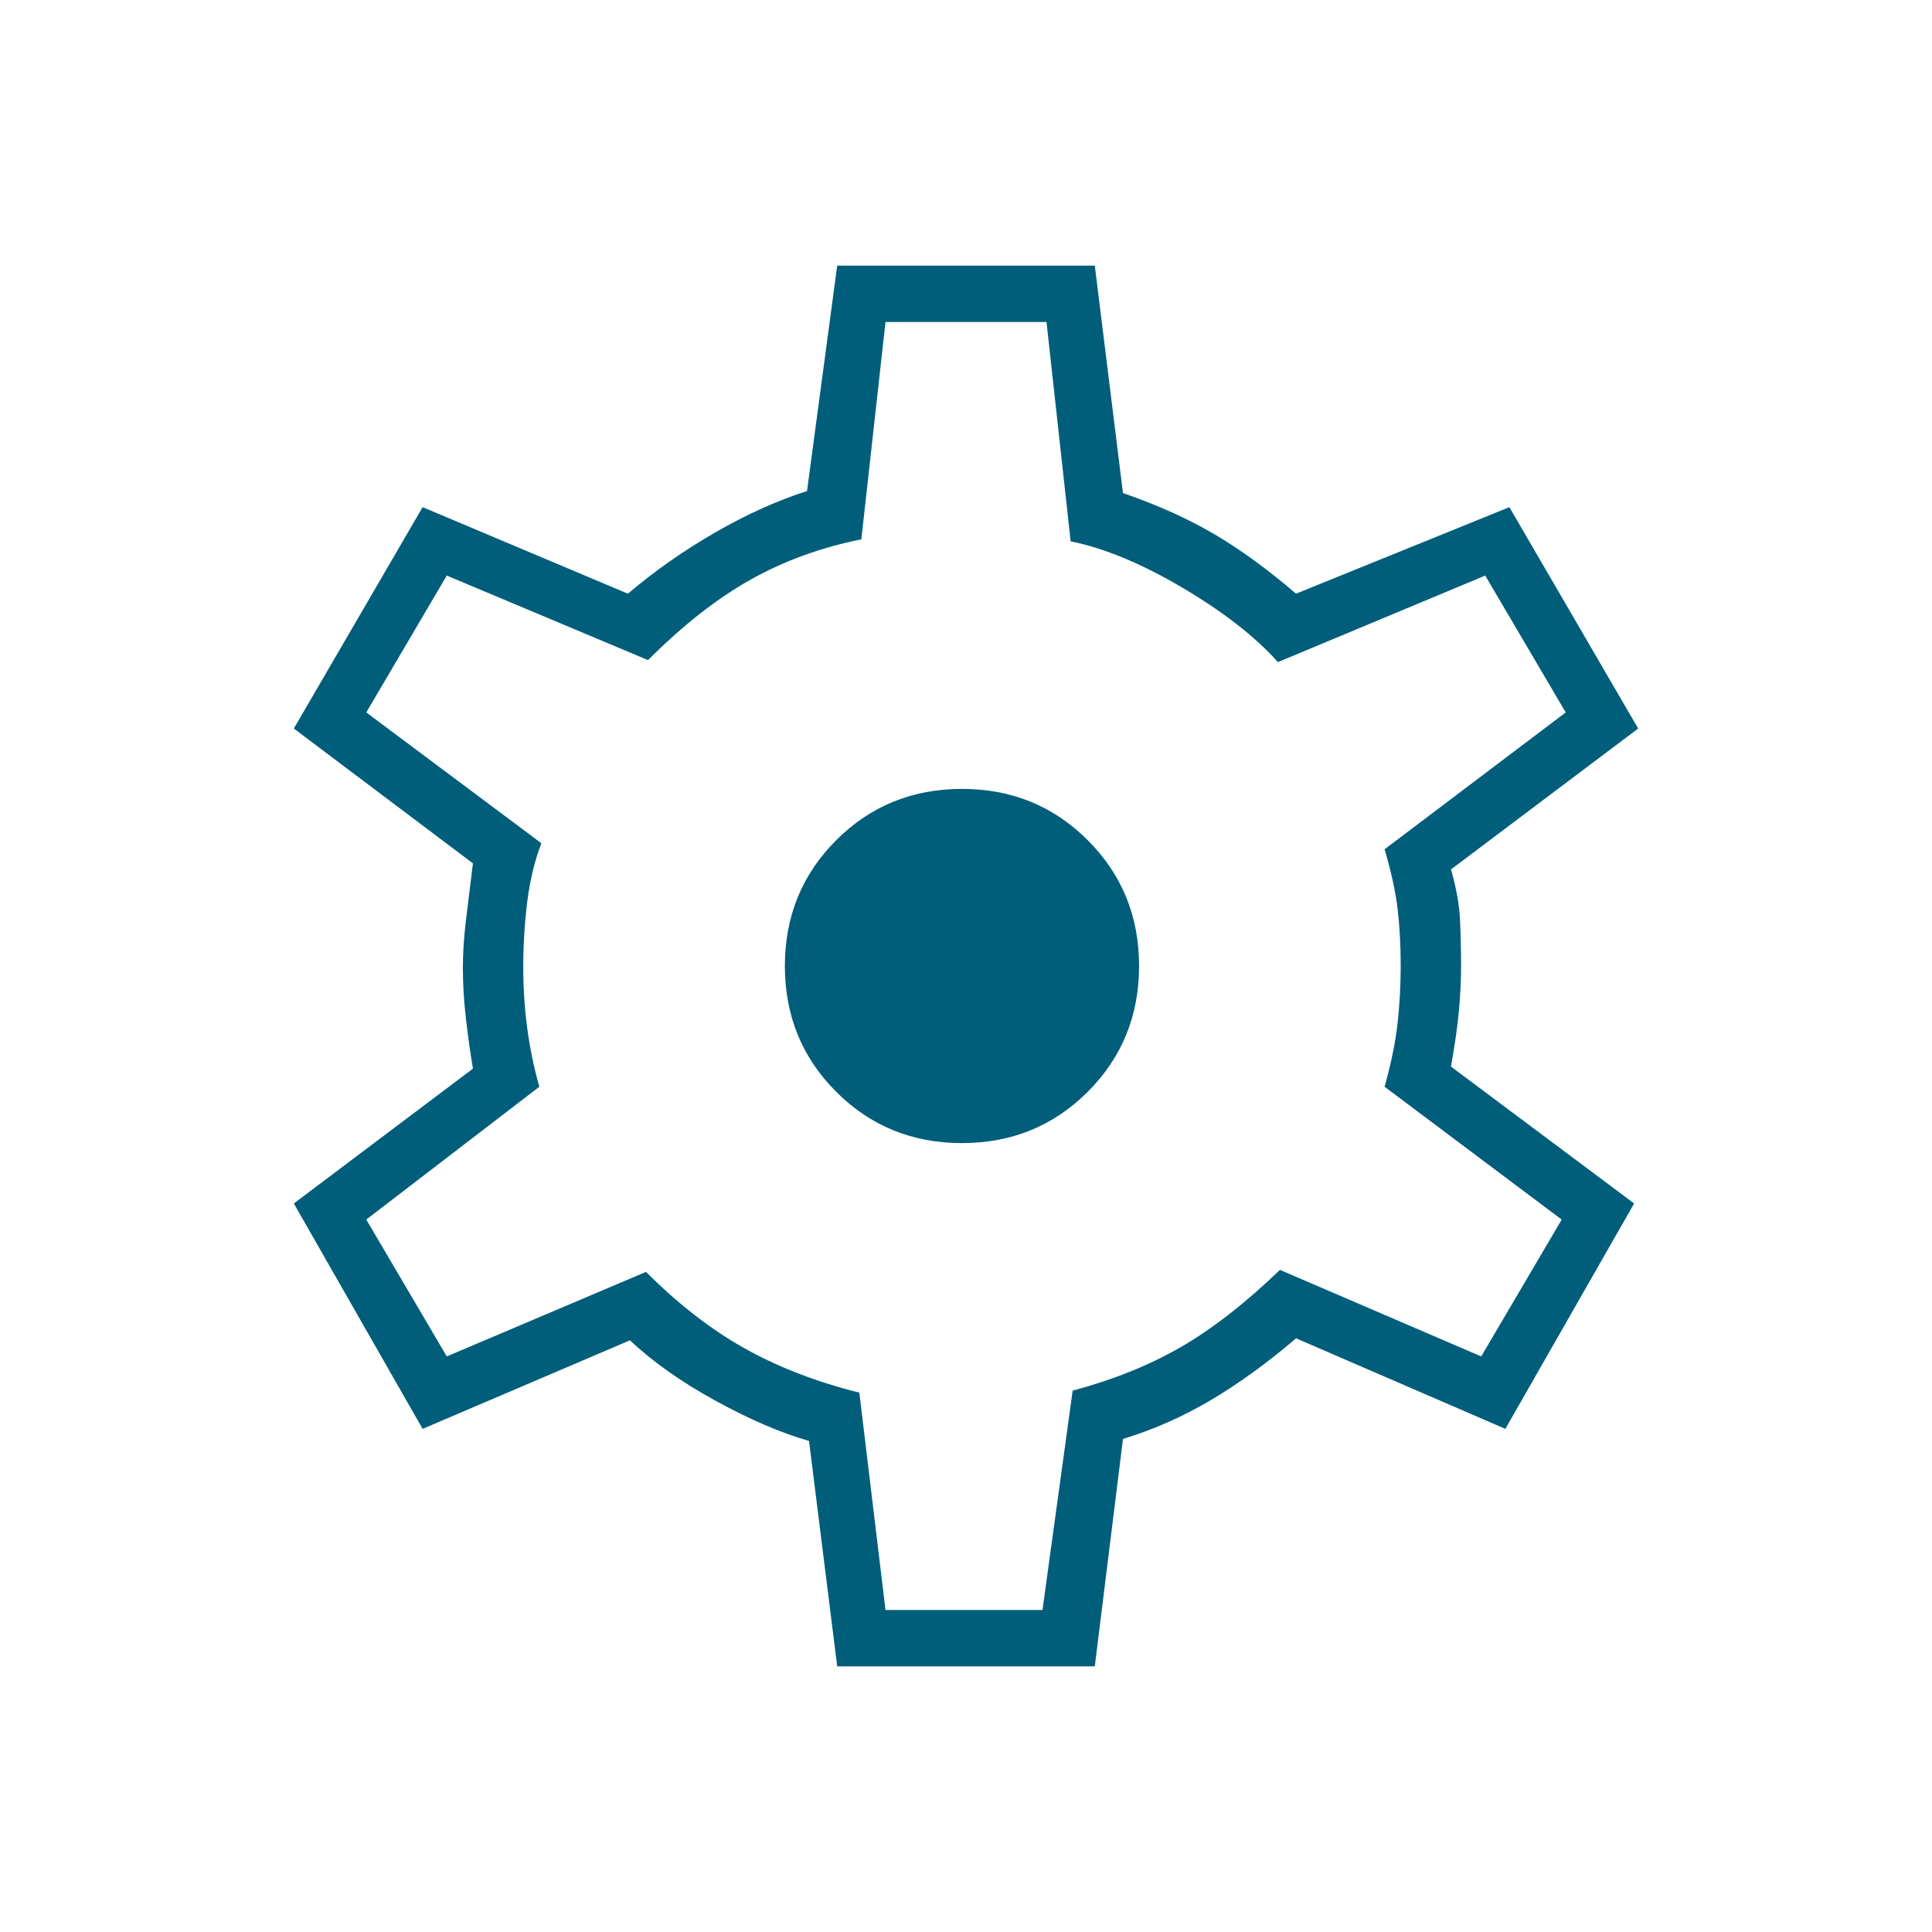
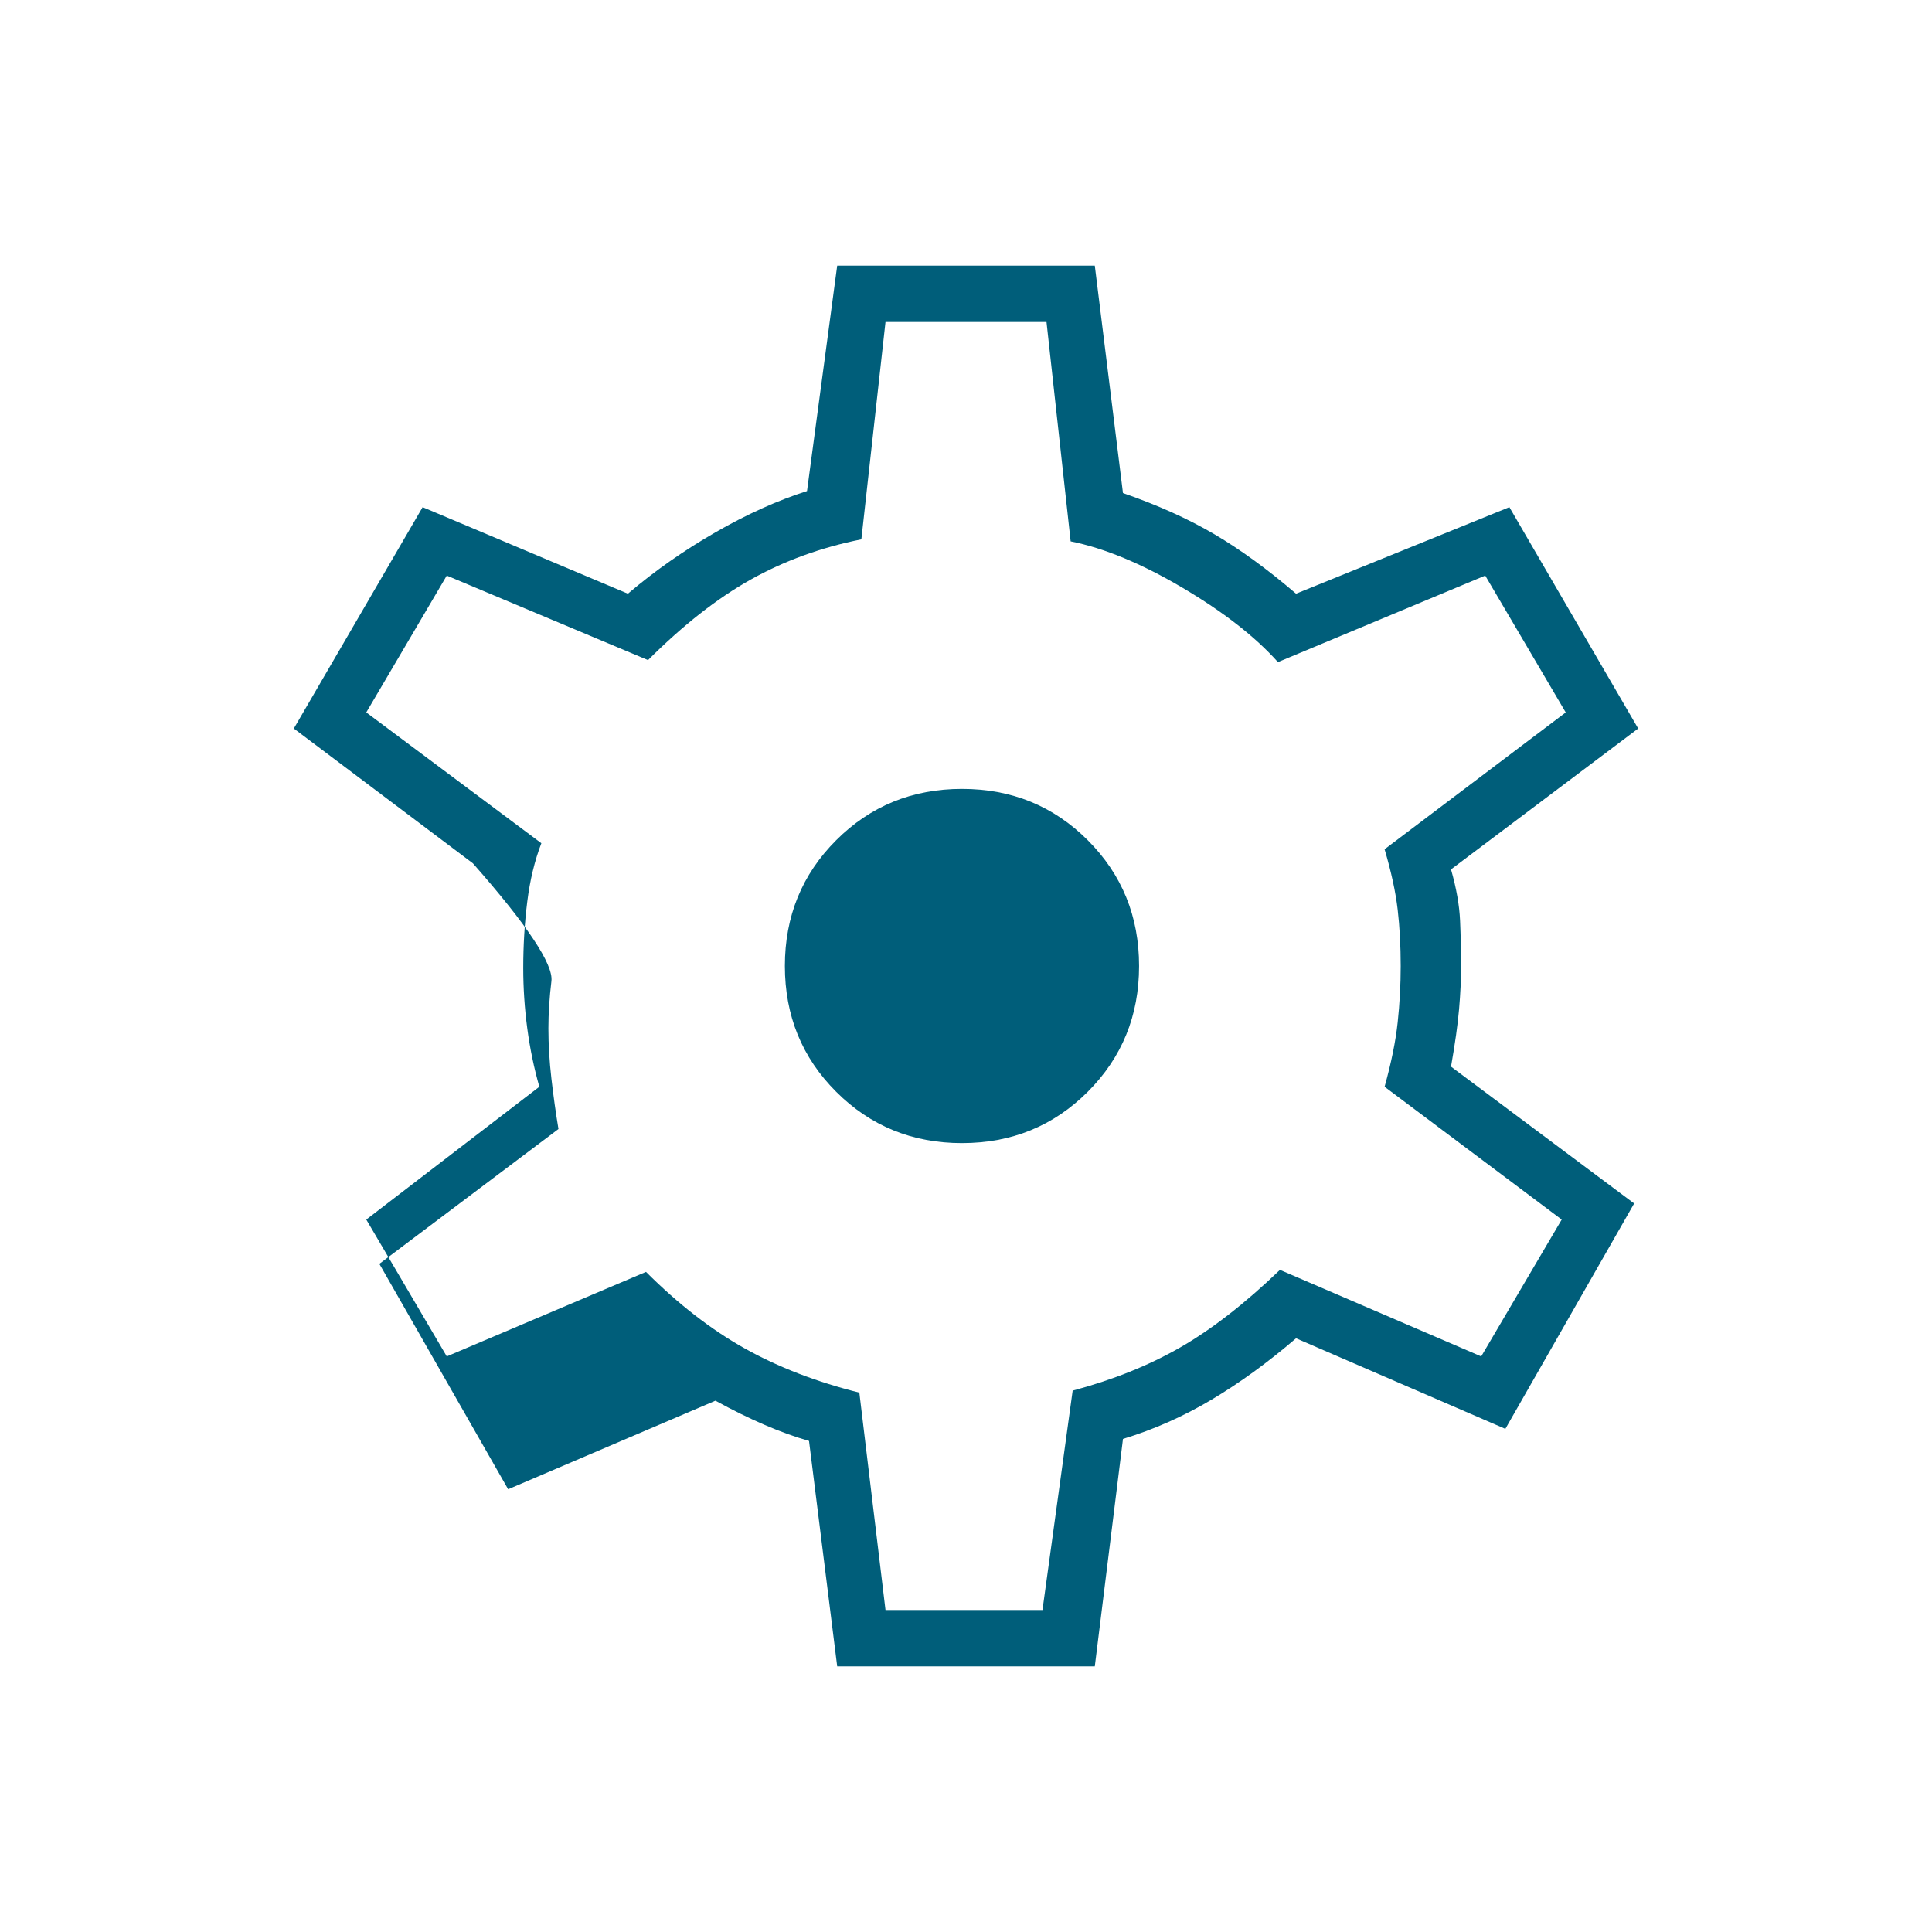
<svg xmlns="http://www.w3.org/2000/svg" fill="#005E7A" width="24px" viewBox="0 -960 960 960" height="24px">
-   <path d="m416-132-14-112q-21-6-46.5-20T313-294l-103 44-64-112 89-67q-2-12-3.5-25t-1.5-25q0-11 1.5-23.5T235-531l-89-67 64-110 102 43q20-17 43.5-30.5T401-716l15-112h128l14 113q26 9 45.5 20.5T644-665l106-43 64 110-93 70q4 14 4.5 25.5t.5 22.5q0 10-1 21.5t-4 28.5l91 68-64 112-104-45q-21 18-42 30.5T558-245l-14 113H416Zm24-28h78l15-109q30-8 53.5-21.5T636-329l100 43 40-68-88-66q5-18 6.5-32t1.5-28q0-15-1.5-28t-6.5-30l90-68-40-68-103 43q-17-19-47.5-37T532-691l-12-109h-80l-12 108q-30 6-55 20t-51 40l-100-42-40 68 87 65q-5 13-7 29t-2 33q0 15 2 30t6 29l-86 66 40 68 99-42q24 24 49 38t57 22l13 108Zm38-232q37 0 62.5-25.5T566-480q0-37-25.5-62.5T478-568q-37 0-62.5 25.5T390-480q0 37 25.5 62.5T478-392Zm2-88Z" />
+   <path d="m416-132-14-112q-21-6-46.5-20l-103 44-64-112 89-67q-2-12-3.5-25t-1.5-25q0-11 1.5-23.5T235-531l-89-67 64-110 102 43q20-17 43.5-30.5T401-716l15-112h128l14 113q26 9 45.5 20.5T644-665l106-43 64 110-93 70q4 14 4.5 25.5t.5 22.5q0 10-1 21.5t-4 28.5l91 68-64 112-104-45q-21 18-42 30.5T558-245l-14 113H416Zm24-28h78l15-109q30-8 53.5-21.5T636-329l100 43 40-68-88-66q5-18 6.5-32t1.5-28q0-15-1.5-28t-6.5-30l90-68-40-68-103 43q-17-19-47.5-37T532-691l-12-109h-80l-12 108q-30 6-55 20t-51 40l-100-42-40 68 87 65q-5 13-7 29t-2 33q0 15 2 30t6 29l-86 66 40 68 99-42q24 24 49 38t57 22l13 108Zm38-232q37 0 62.5-25.5T566-480q0-37-25.5-62.5T478-568q-37 0-62.5 25.5T390-480q0 37 25.5 62.5T478-392Zm2-88Z" />
</svg>